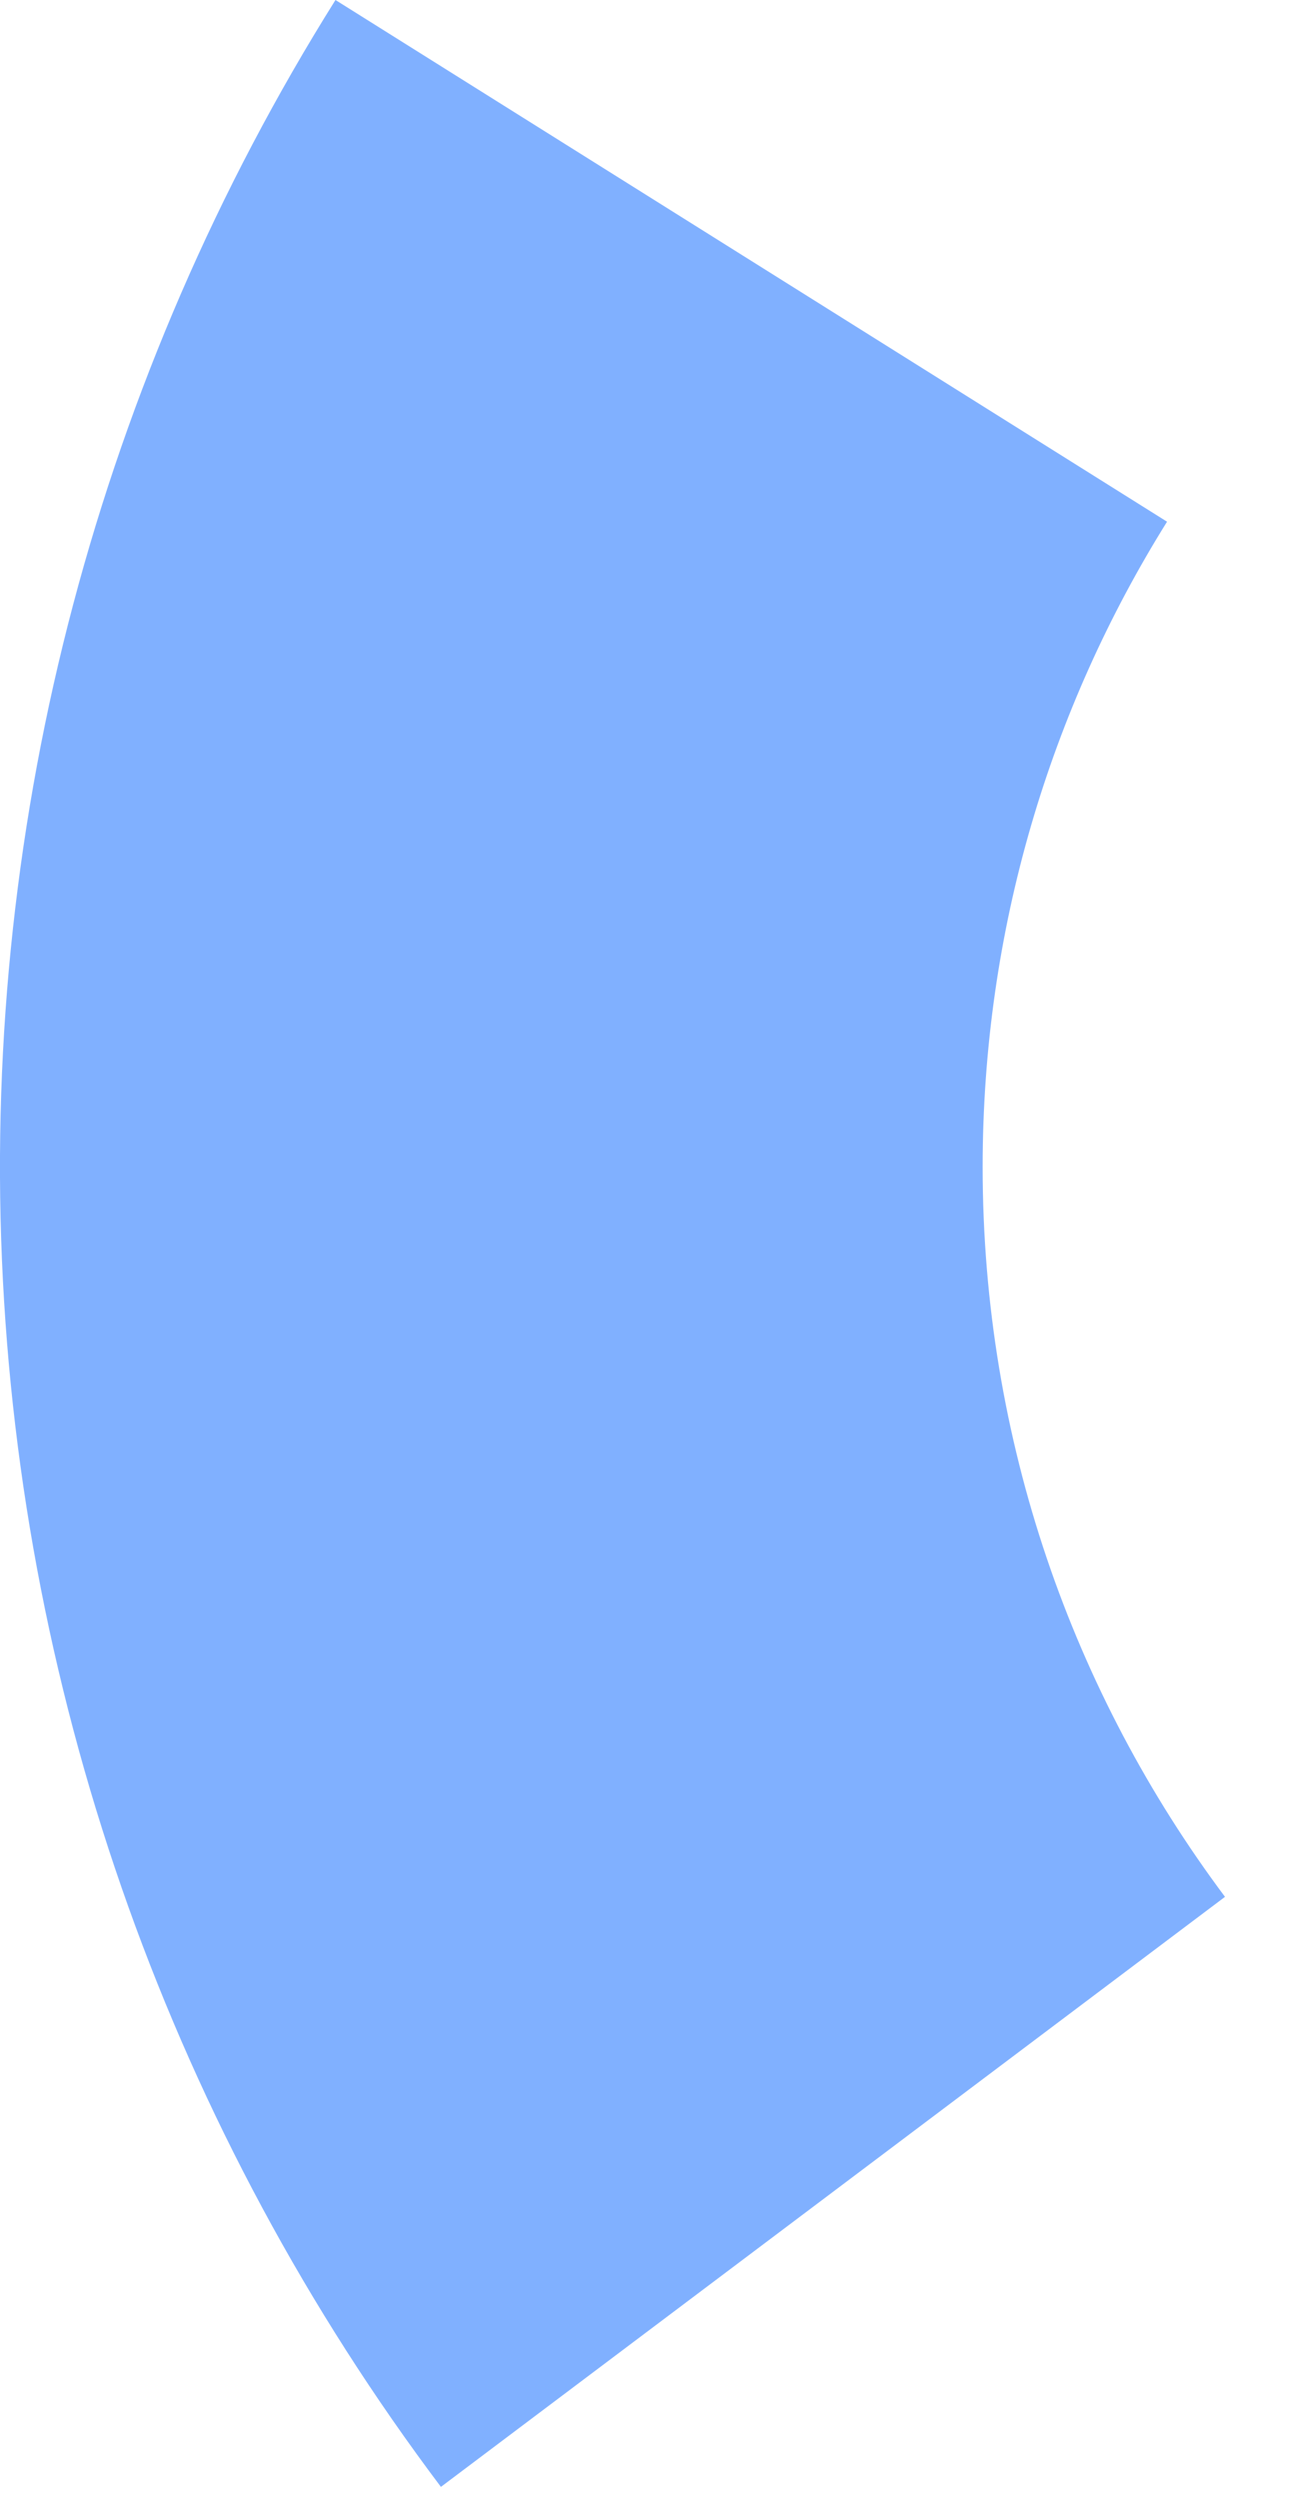
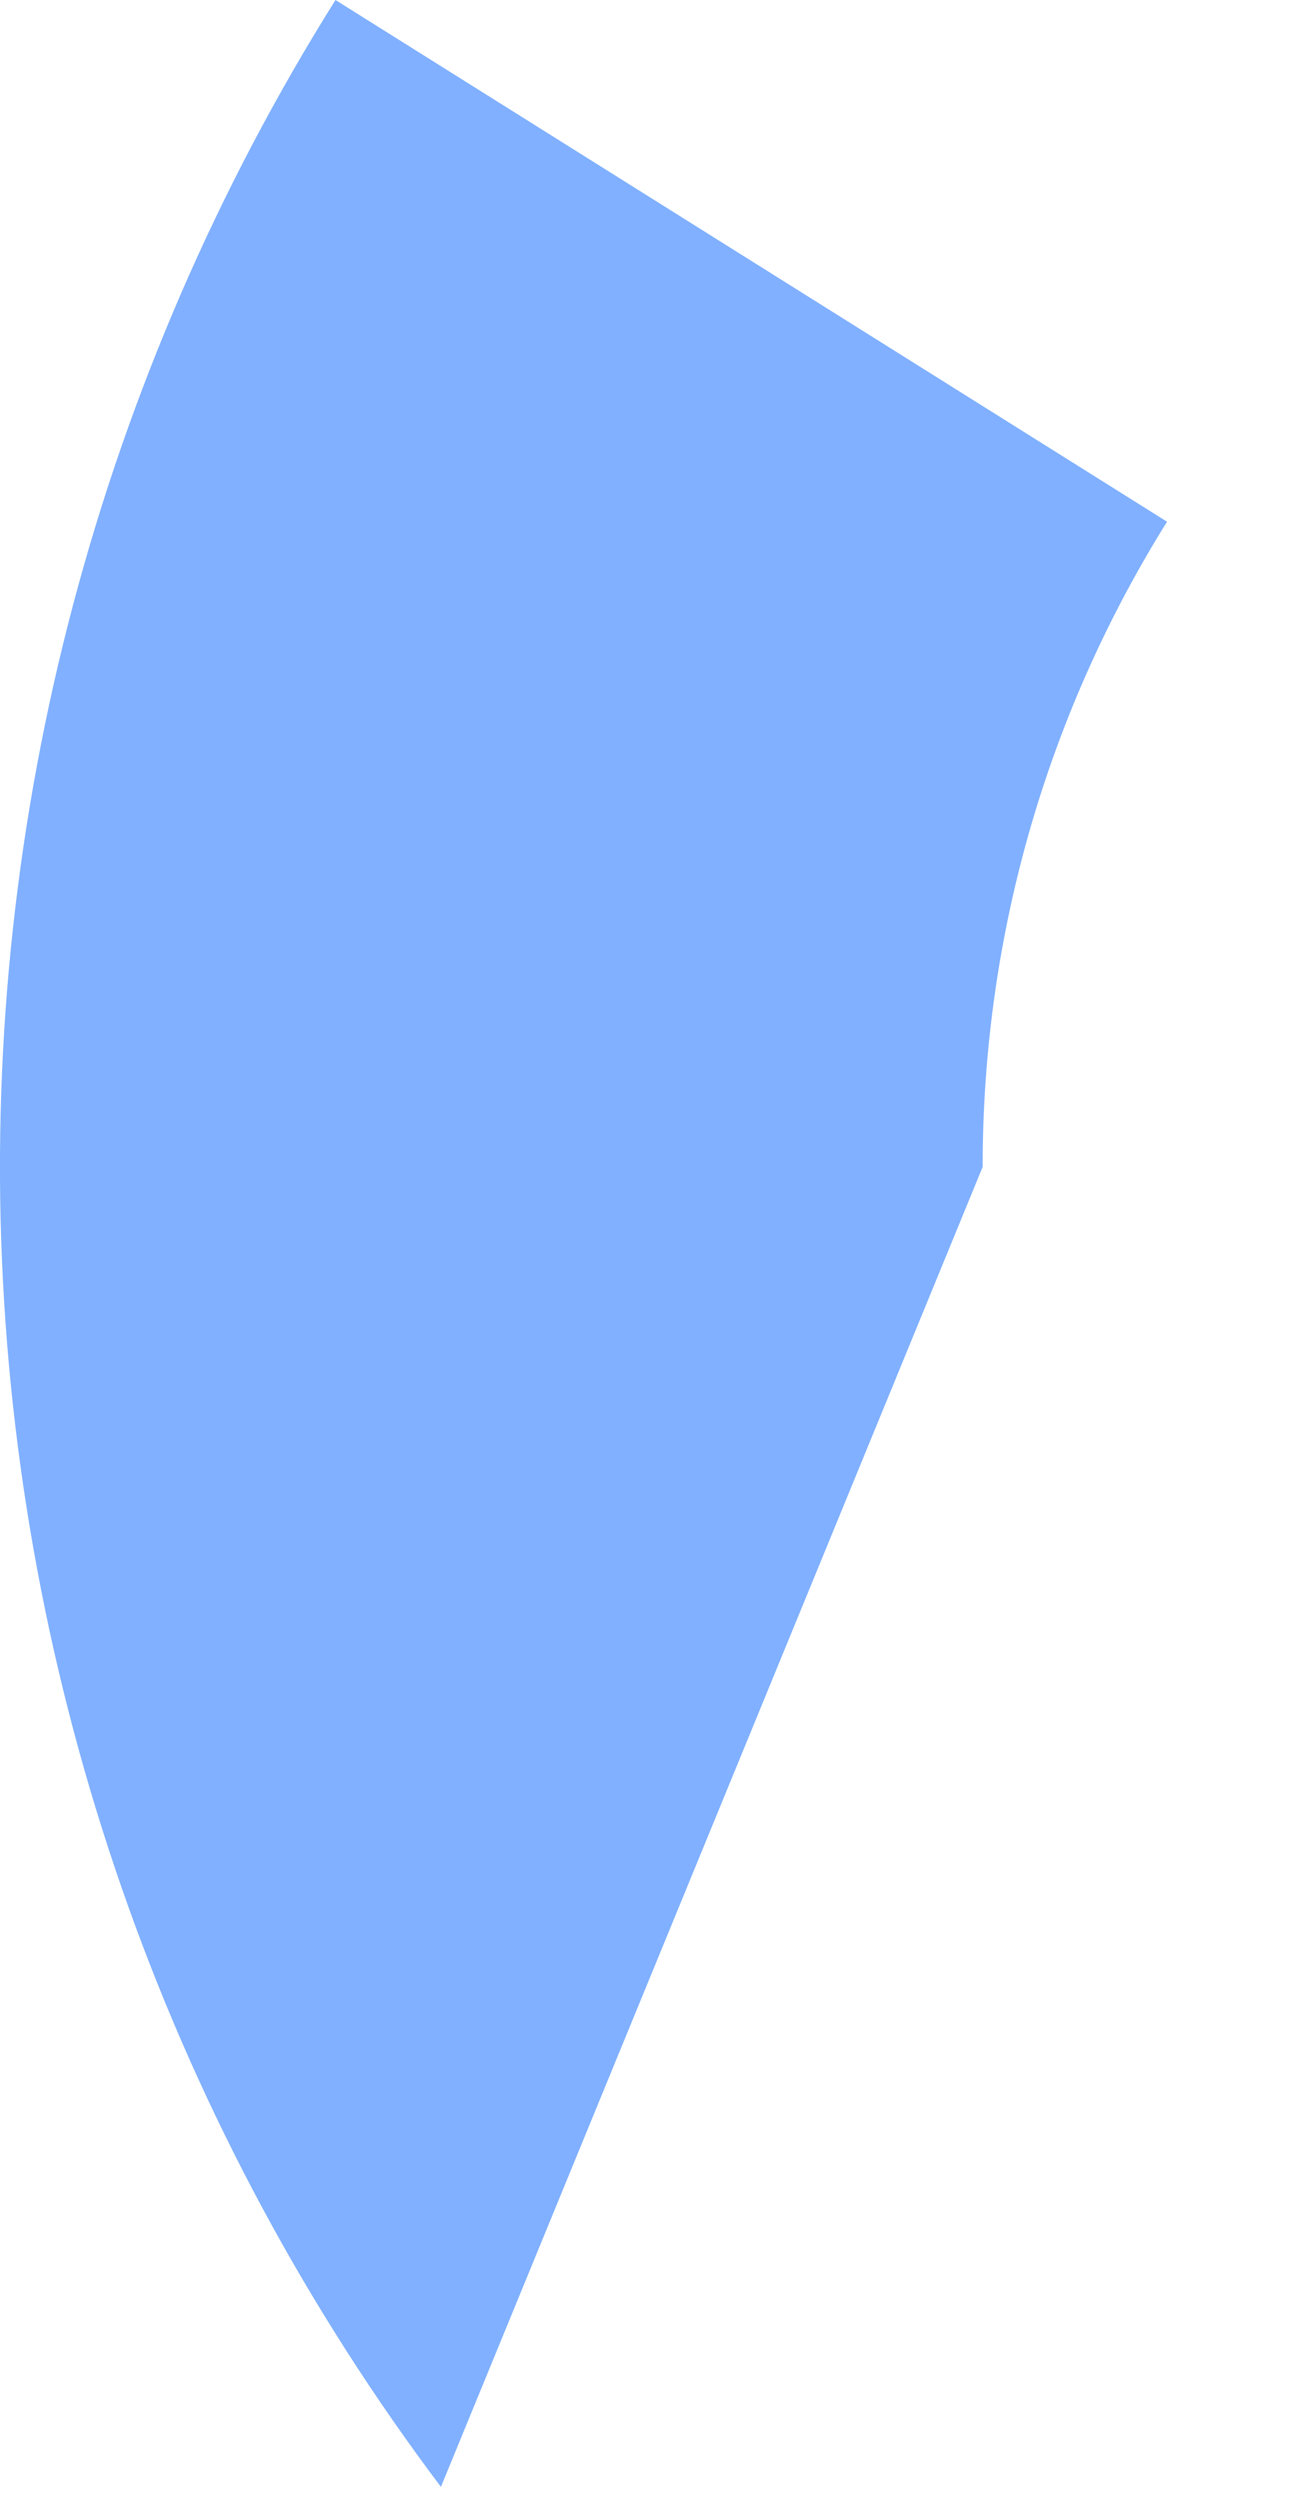
<svg xmlns="http://www.w3.org/2000/svg" fill="none" height="100%" overflow="visible" preserveAspectRatio="none" style="display: block;" viewBox="0 0 14 27" width="100%">
-   <path d="M12.607 5.634C11.345 7.655 10.615 10.043 10.615 12.602C10.615 15.557 11.589 18.286 13.233 20.484L4.763 26.856C1.877 23.021 0.225 18.4 0.021 13.605C-0.182 8.81 1.074 4.066 3.624 0L12.607 5.634Z" fill="#80B0FF" id="Subtract" />
+   <path d="M12.607 5.634C11.345 7.655 10.615 10.043 10.615 12.602L4.763 26.856C1.877 23.021 0.225 18.4 0.021 13.605C-0.182 8.81 1.074 4.066 3.624 0L12.607 5.634Z" fill="#80B0FF" id="Subtract" />
</svg>